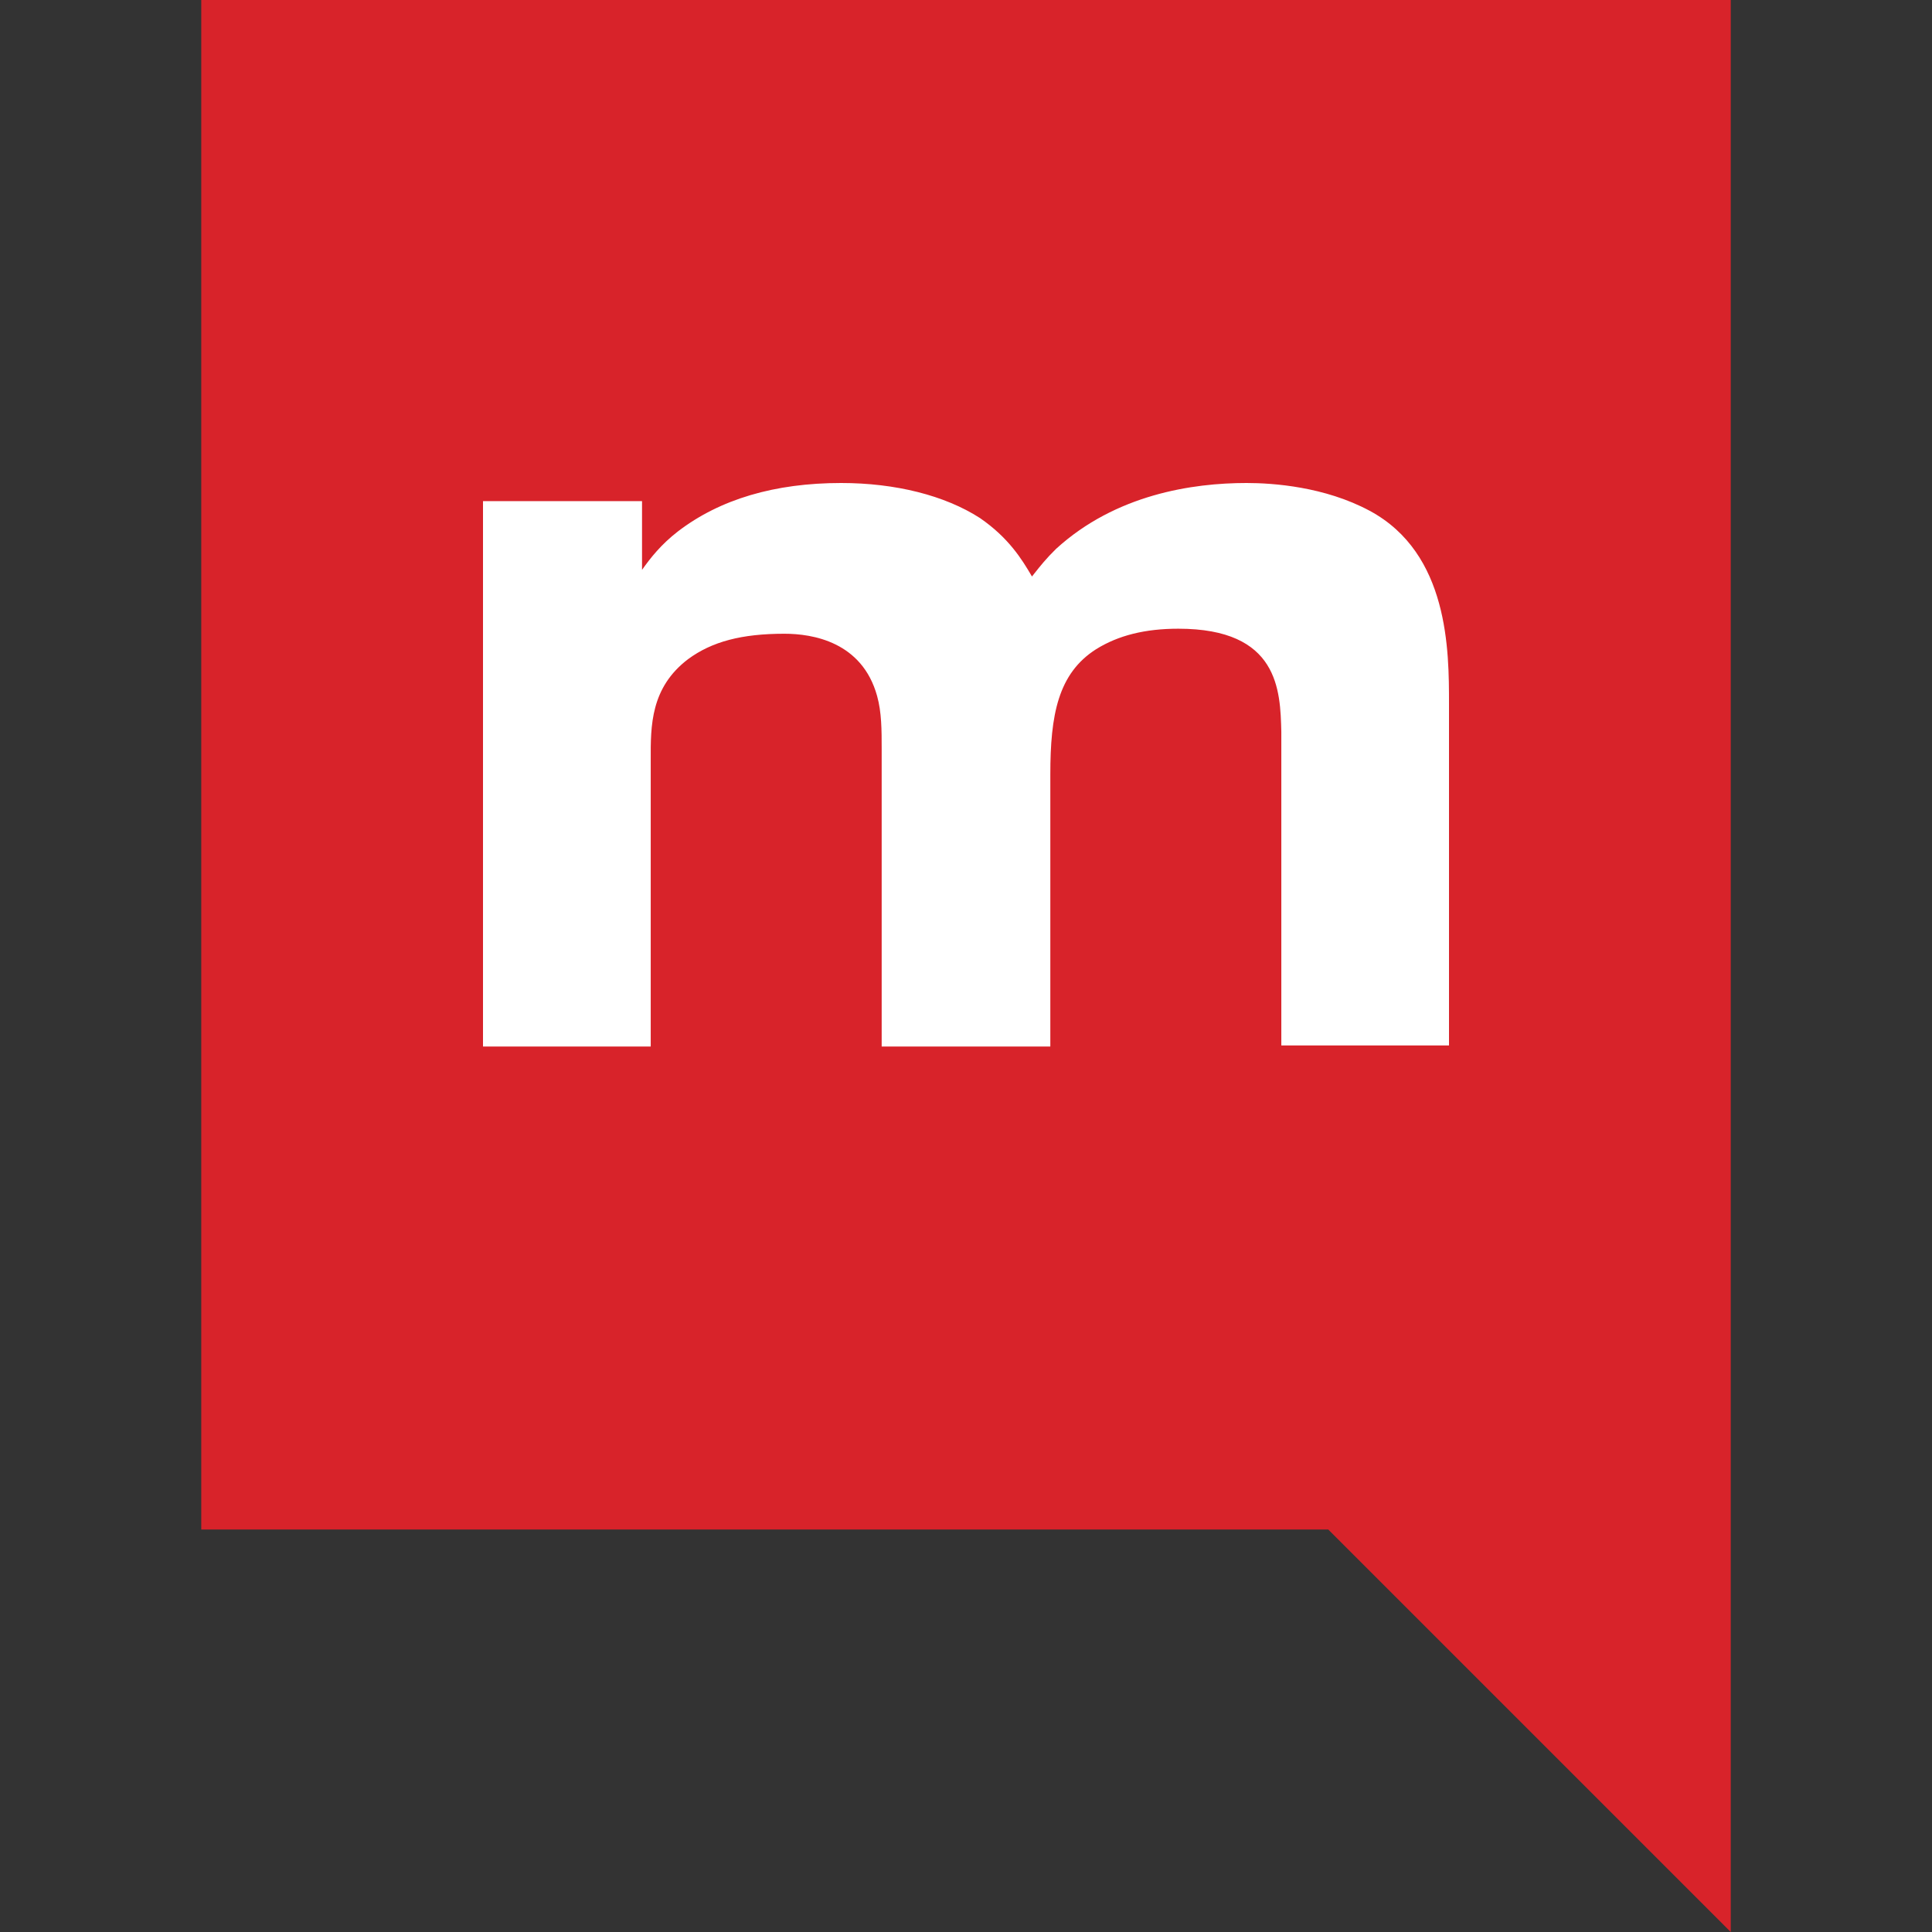
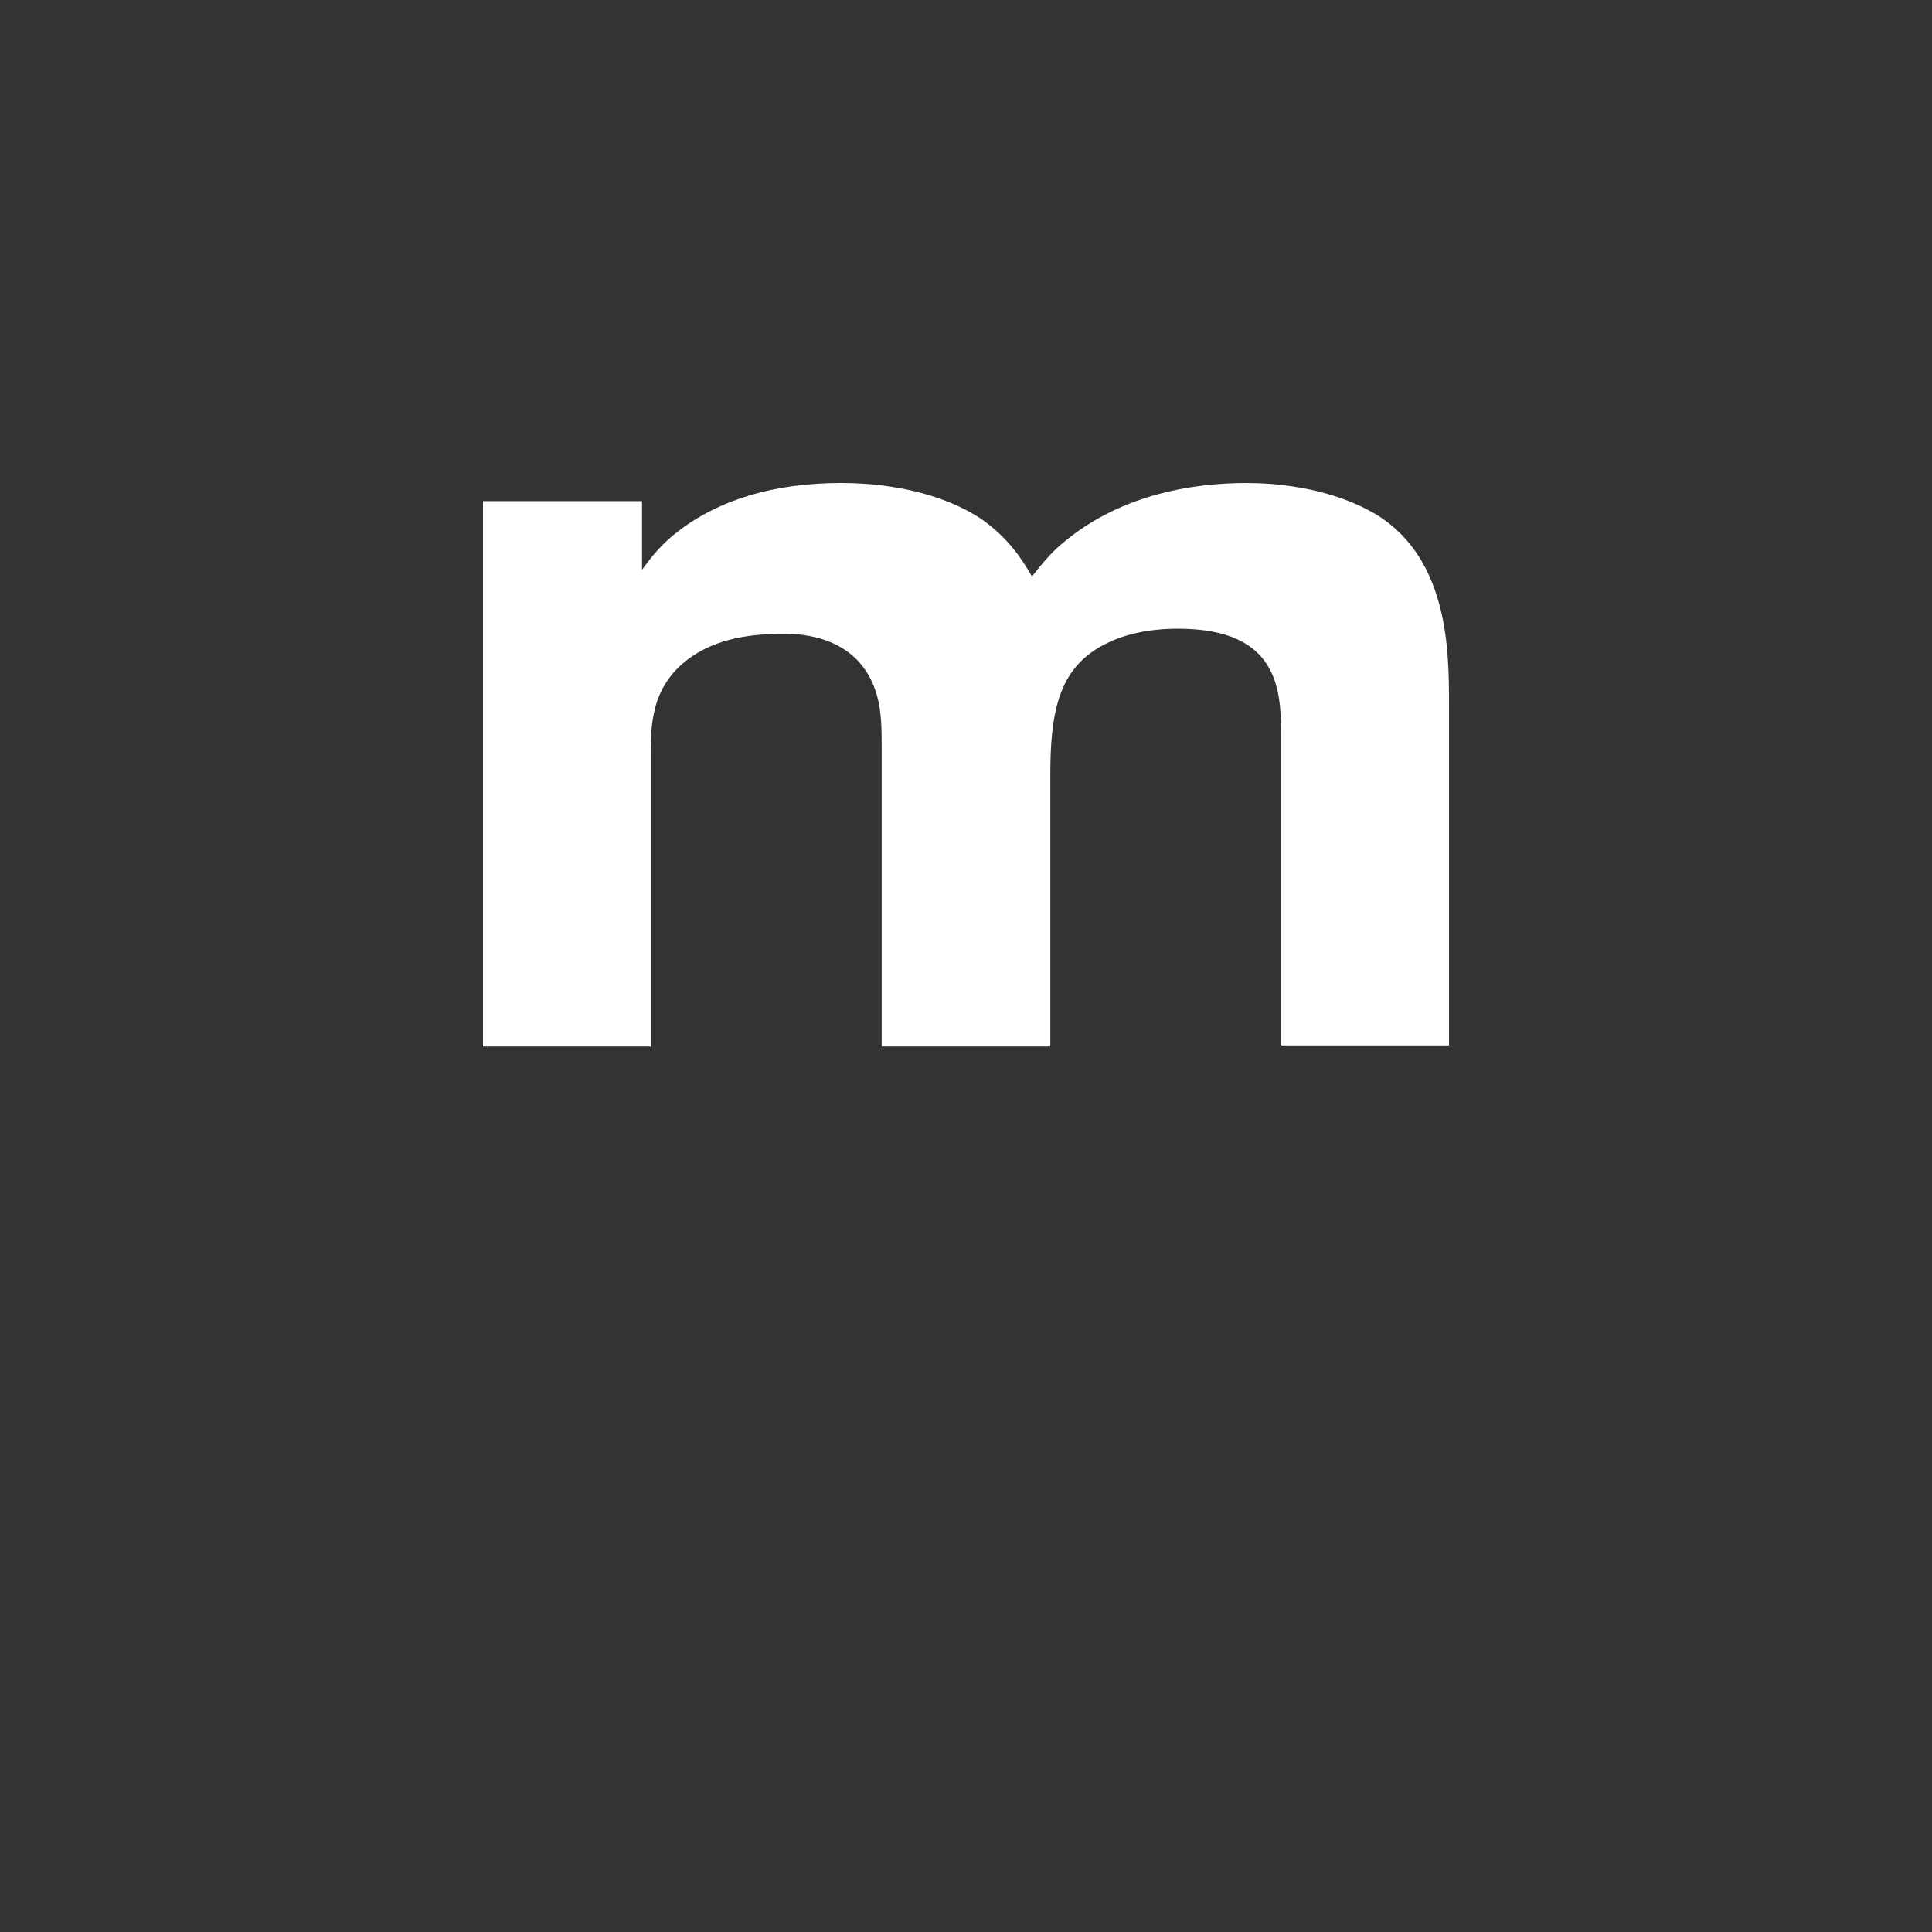
<svg xmlns="http://www.w3.org/2000/svg" width="48" height="48">
  <rect width="100%" height="100%" fill="#333333" stroke="none" />
  <g fill="none" fill-rule="evenodd">
    <path d="M0 0h48v48H0z" />
-     <path d="M43 48L33 38H5V0h38v48z" fill="#D8232A" />
-     <path d="M5 0h38v38H5z" />
    <path d="M30.97 12c-1.341 0-3.25.283-4.732 1.636-.243.237-.4.435-.538.61l-.061.077c-.254-.436-.582-.963-1.293-1.453-.87-.56-2.096-.87-3.448-.87-1.65 0-3.013.404-4.054 1.202-.421.326-.68.655-.893.956v-1.707H12V26h4.167v-7.126c-.003-.84-.005-1.79.93-2.499.592-.435 1.33-.63 2.392-.63.699 0 1.928.2 2.302 1.544.114.41.114.852.114 1.32V26h4.19v-6.763c0-1.472.19-2.505 1.138-3.108.55-.343 1.218-.509 2.042-.509 2.498 0 2.534 1.533 2.559 2.563v7.791H36v-8.493c0-1.31 0-3.73-1.971-4.791-1.118-.6-2.397-.69-3.06-.69z" fill="#FFF" />
  </g>
</svg>